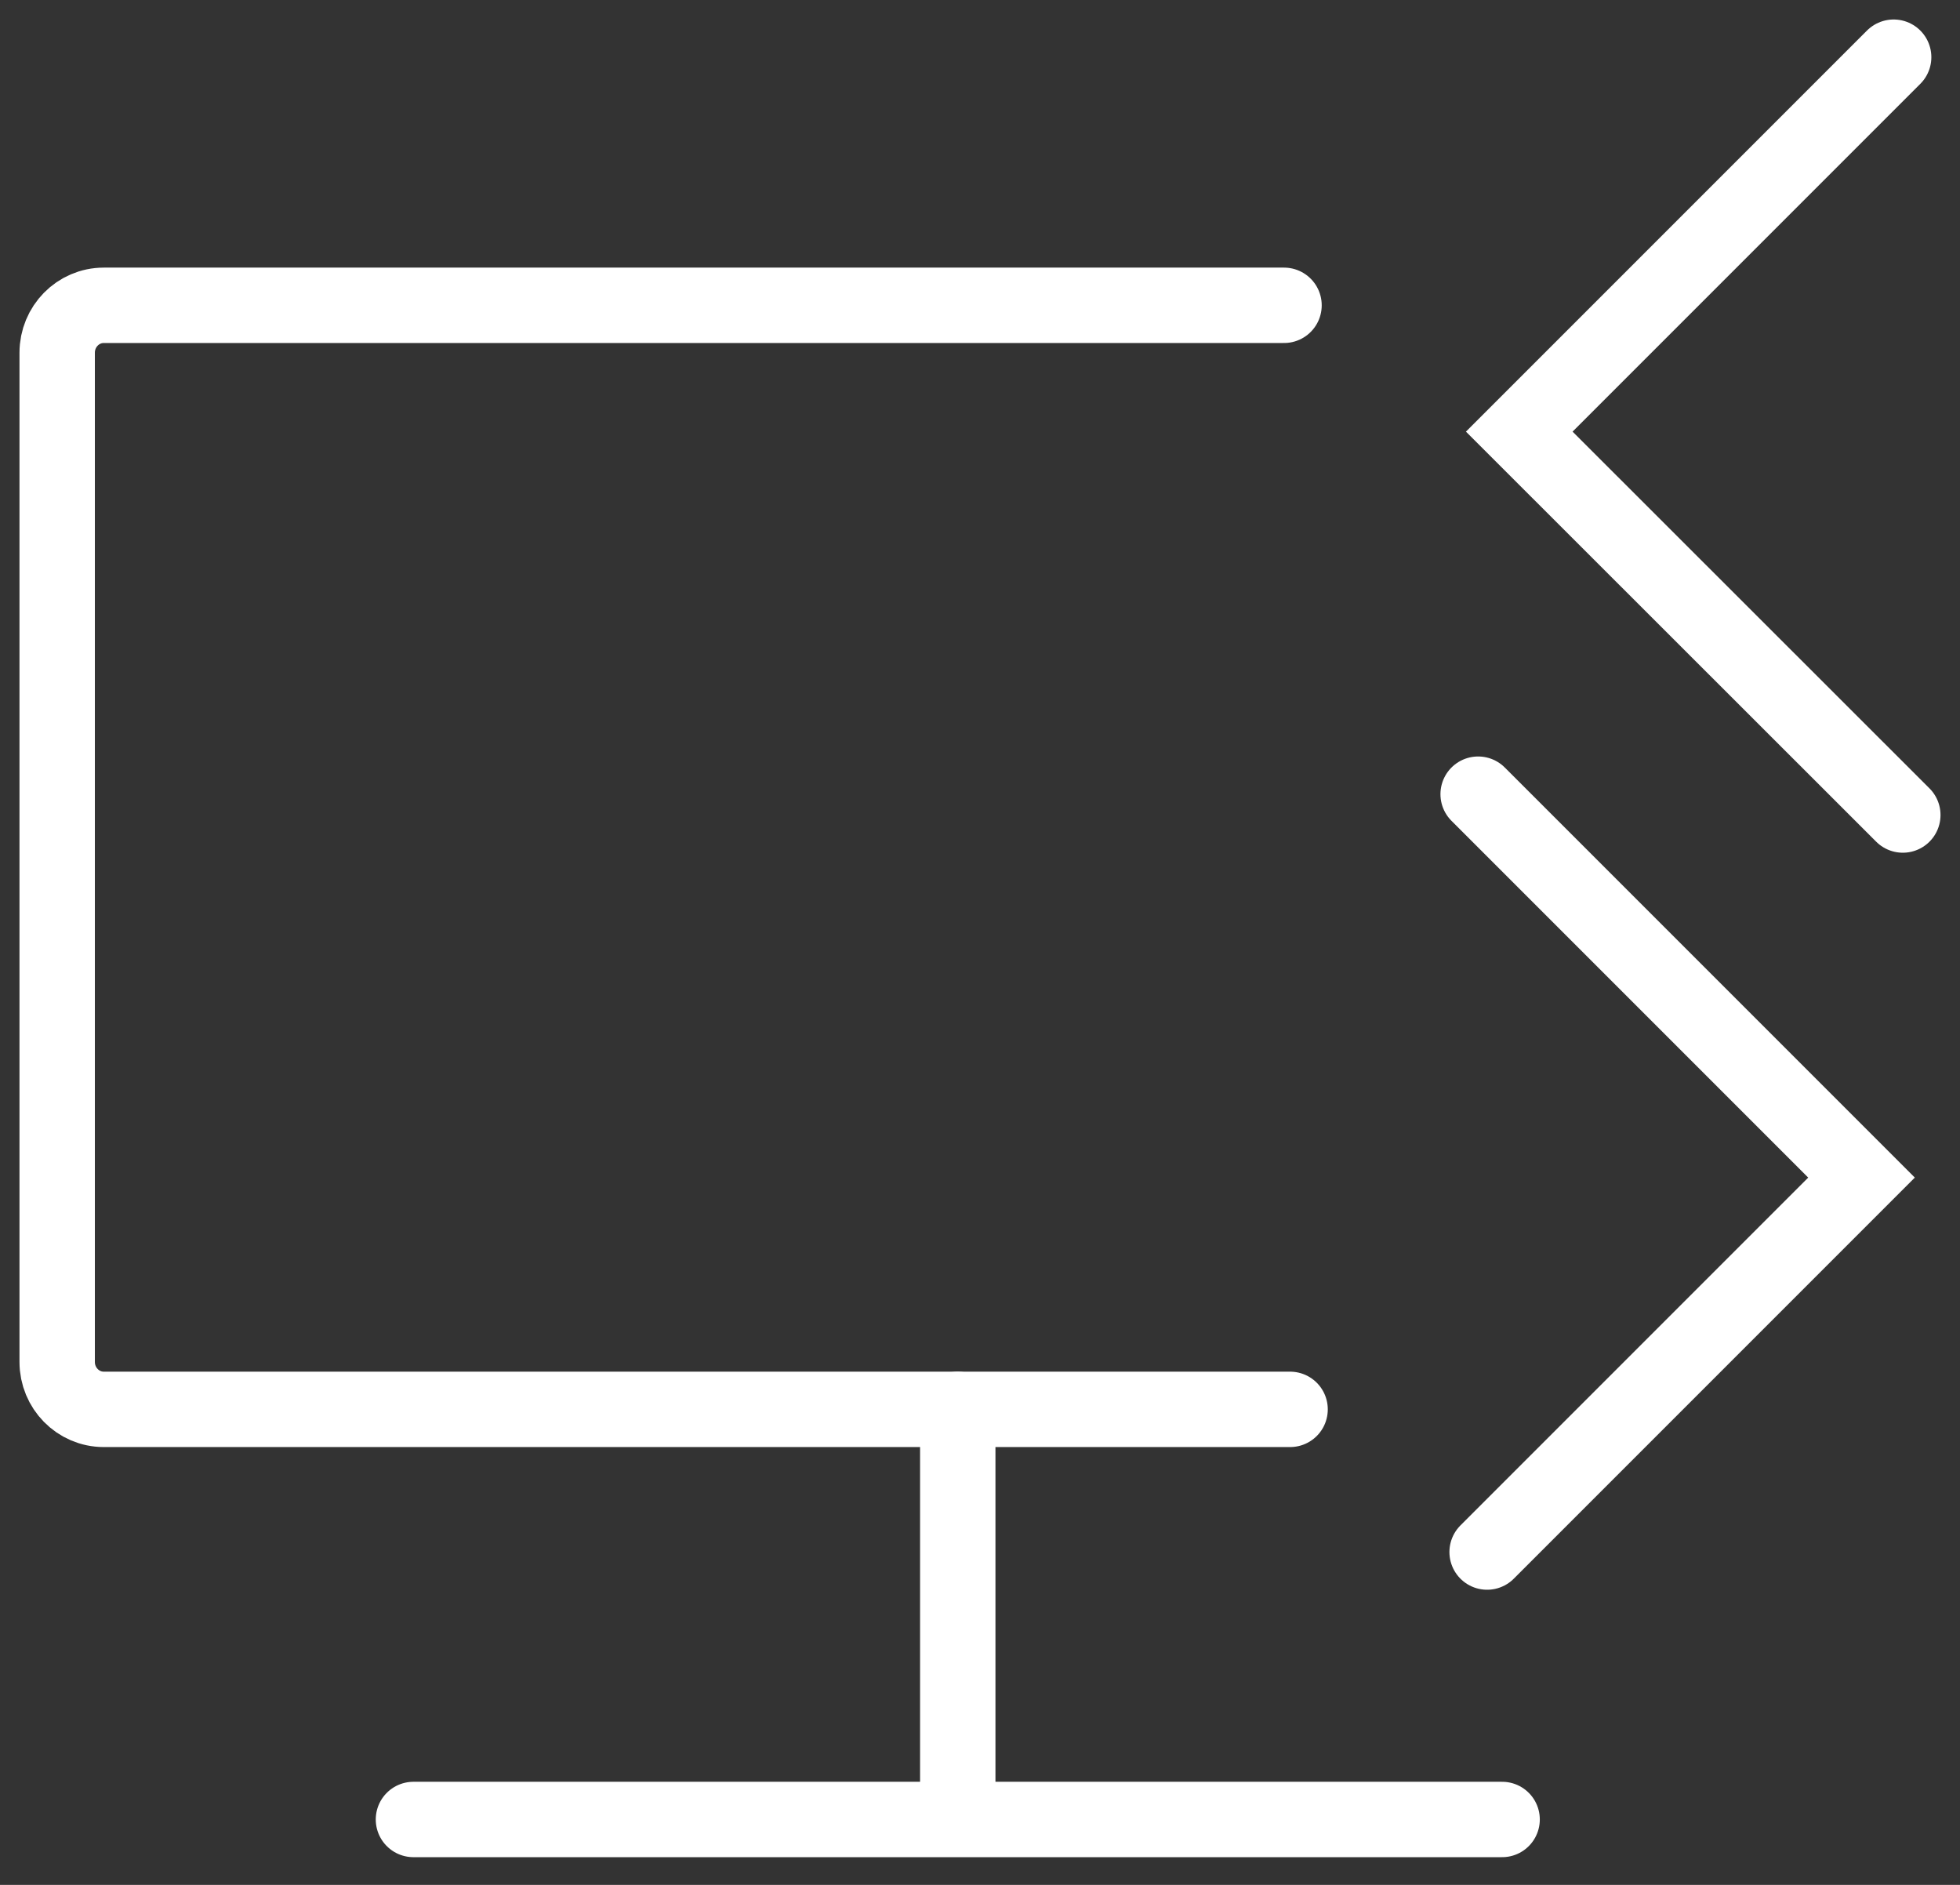
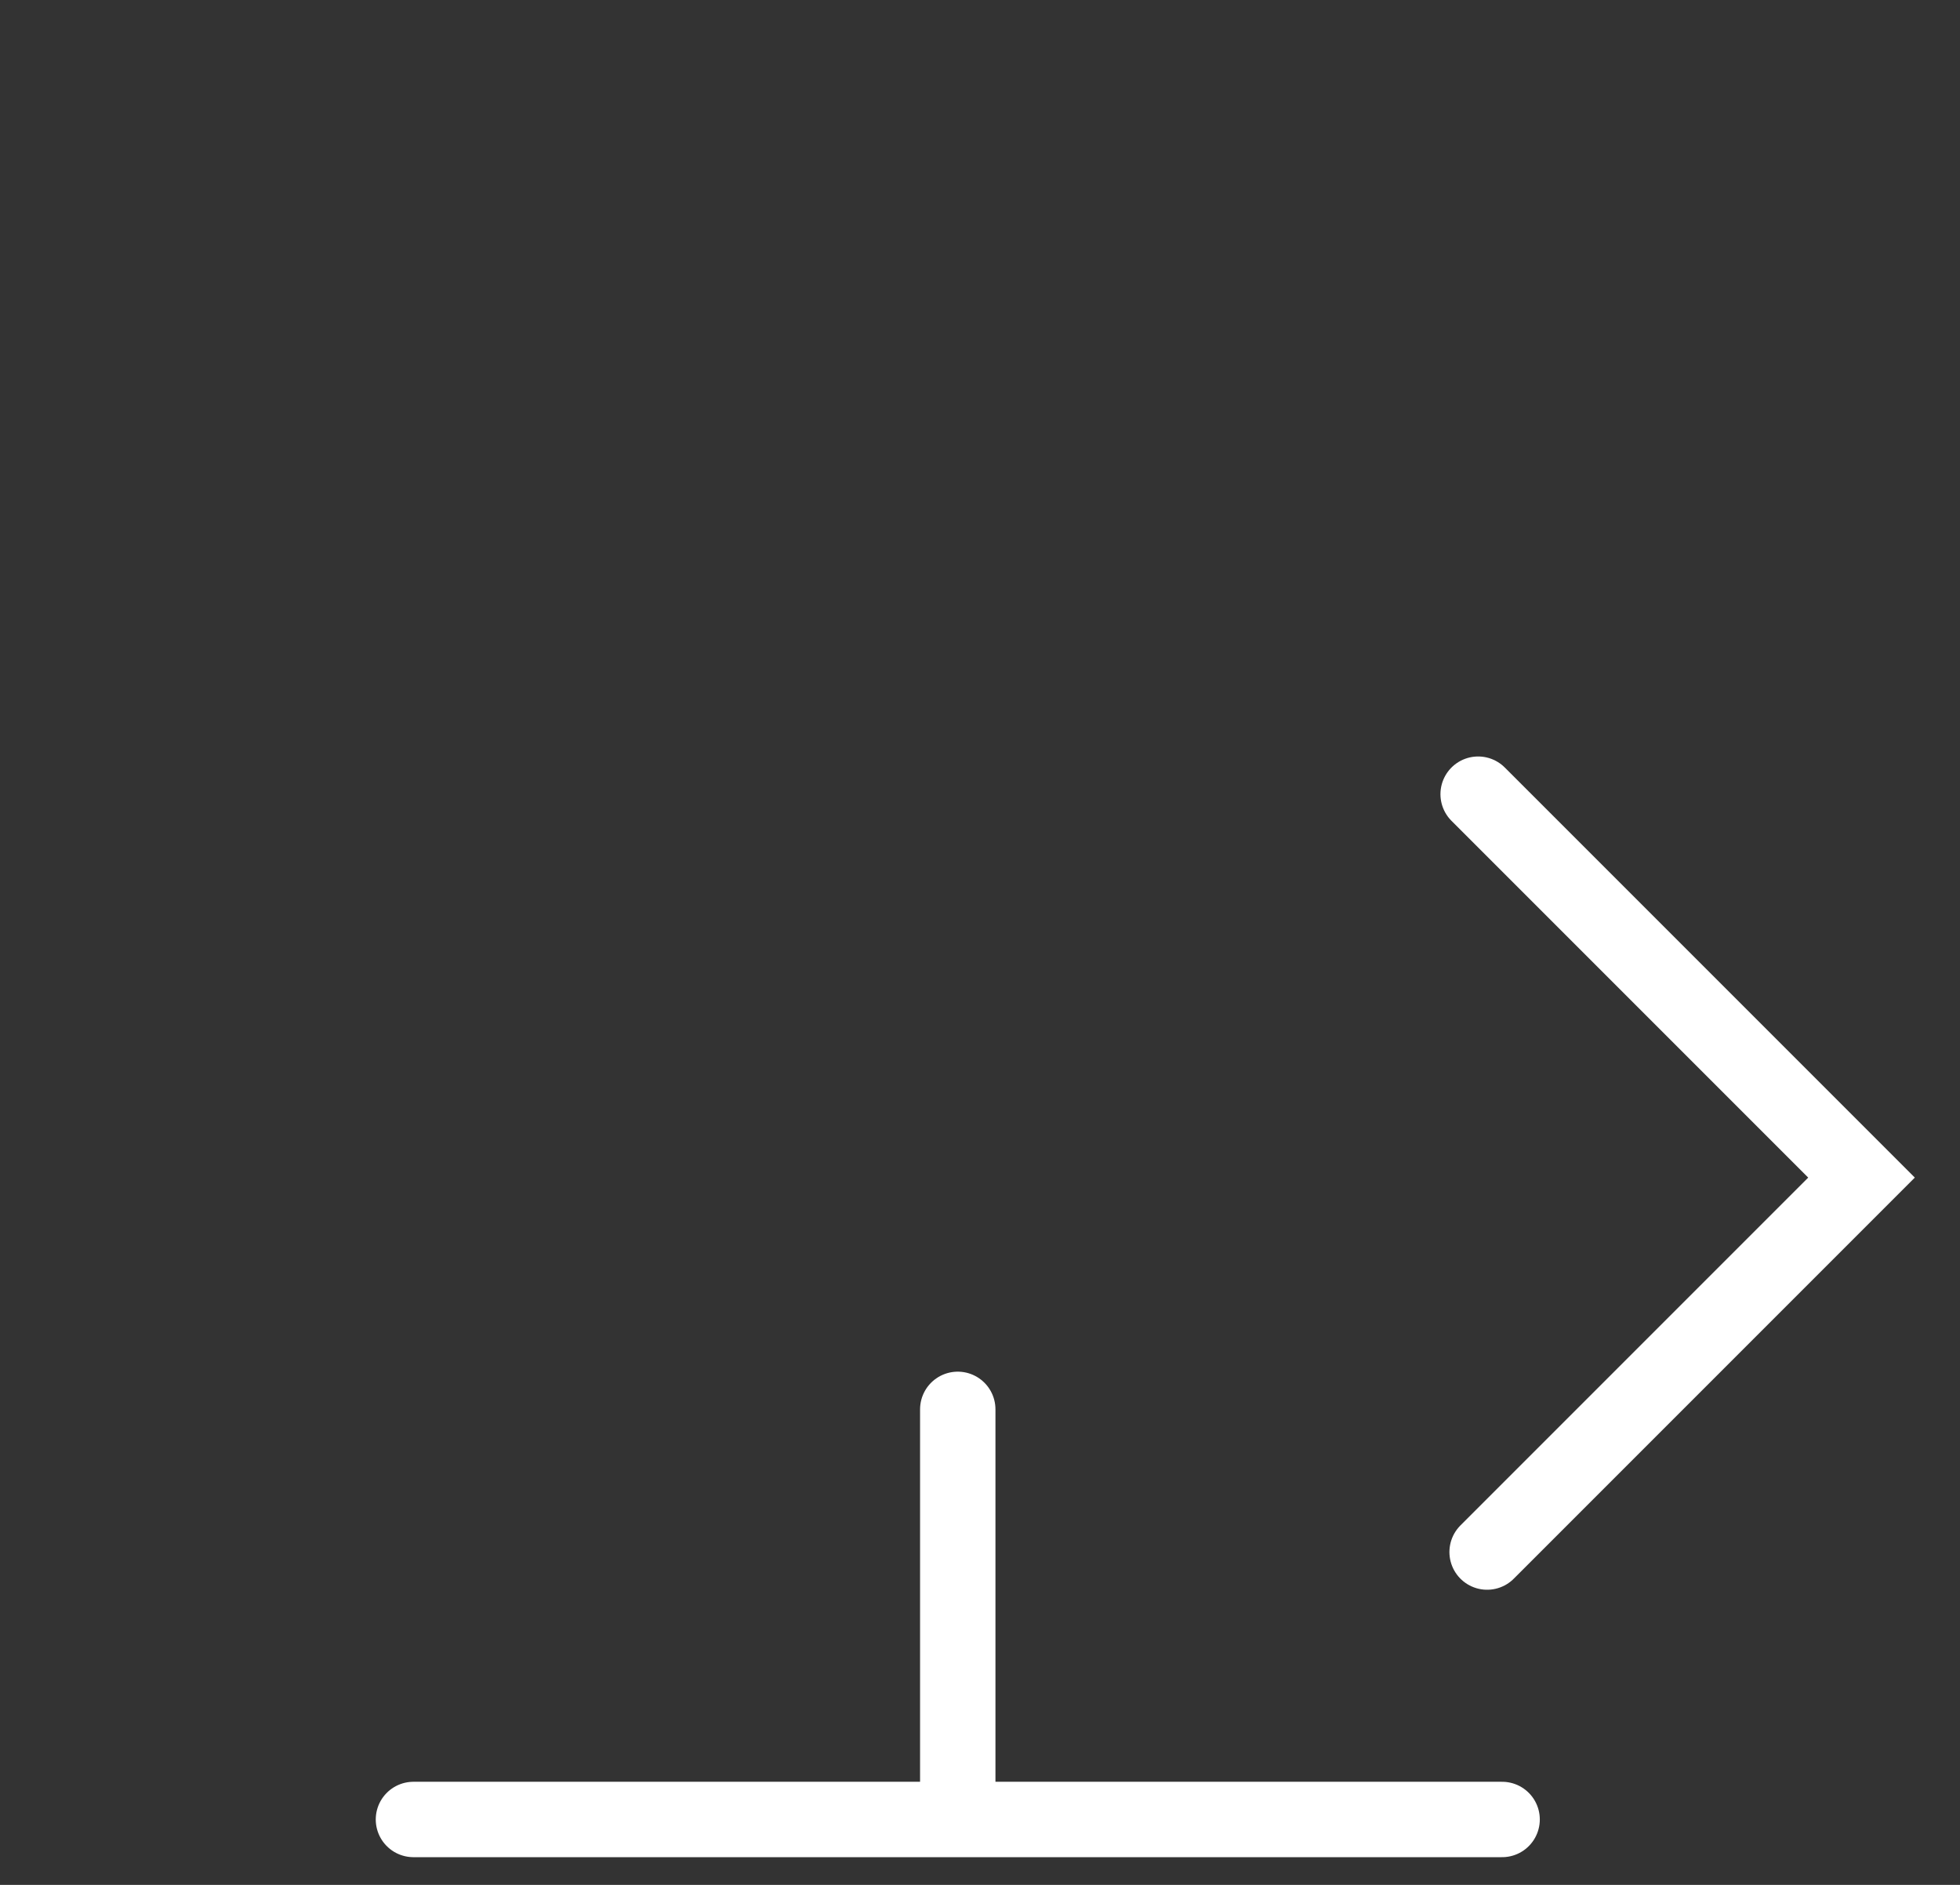
<svg xmlns="http://www.w3.org/2000/svg" width="52" height="50" viewBox="0 0 52 50" fill="none">
  <rect x="0" y="0" width="52" height="50" fill="#333333" stroke="none" />
  <g clip-path="url(#clip0_20026_77)">
-     <path d="M34.227 37.386H2.753C2.07 37.386 1.517 36.822 1.517 36.129V9.356C1.517 8.663 2.07 8.099 2.753 8.099H34.066" stroke="white" stroke-width="2" stroke-miterlimit="10" stroke-linecap="round" />
-     <path d="M50.24 1.517L40.307 11.45L50.483 21.62" stroke="white" stroke-width="2" stroke-miterlimit="10" stroke-linecap="round" />
    <path d="M39.454 41.171L49.387 31.238L39.216 21.067" stroke="white" stroke-width="2" stroke-miterlimit="10" stroke-linecap="round" />
    <path d="M10.969 48.265H39.852" stroke="white" stroke-width="2" stroke-miterlimit="10" stroke-linecap="round" />
    <path d="M25.41 48.11V37.386" stroke="white" stroke-width="2" stroke-miterlimit="10" stroke-linecap="round" />
  </g>
  <defs>
    <clipPath id="clip0_20026_77">
      <rect width="52" height="50" fill="white" />
    </clipPath>
  </defs>
</svg>